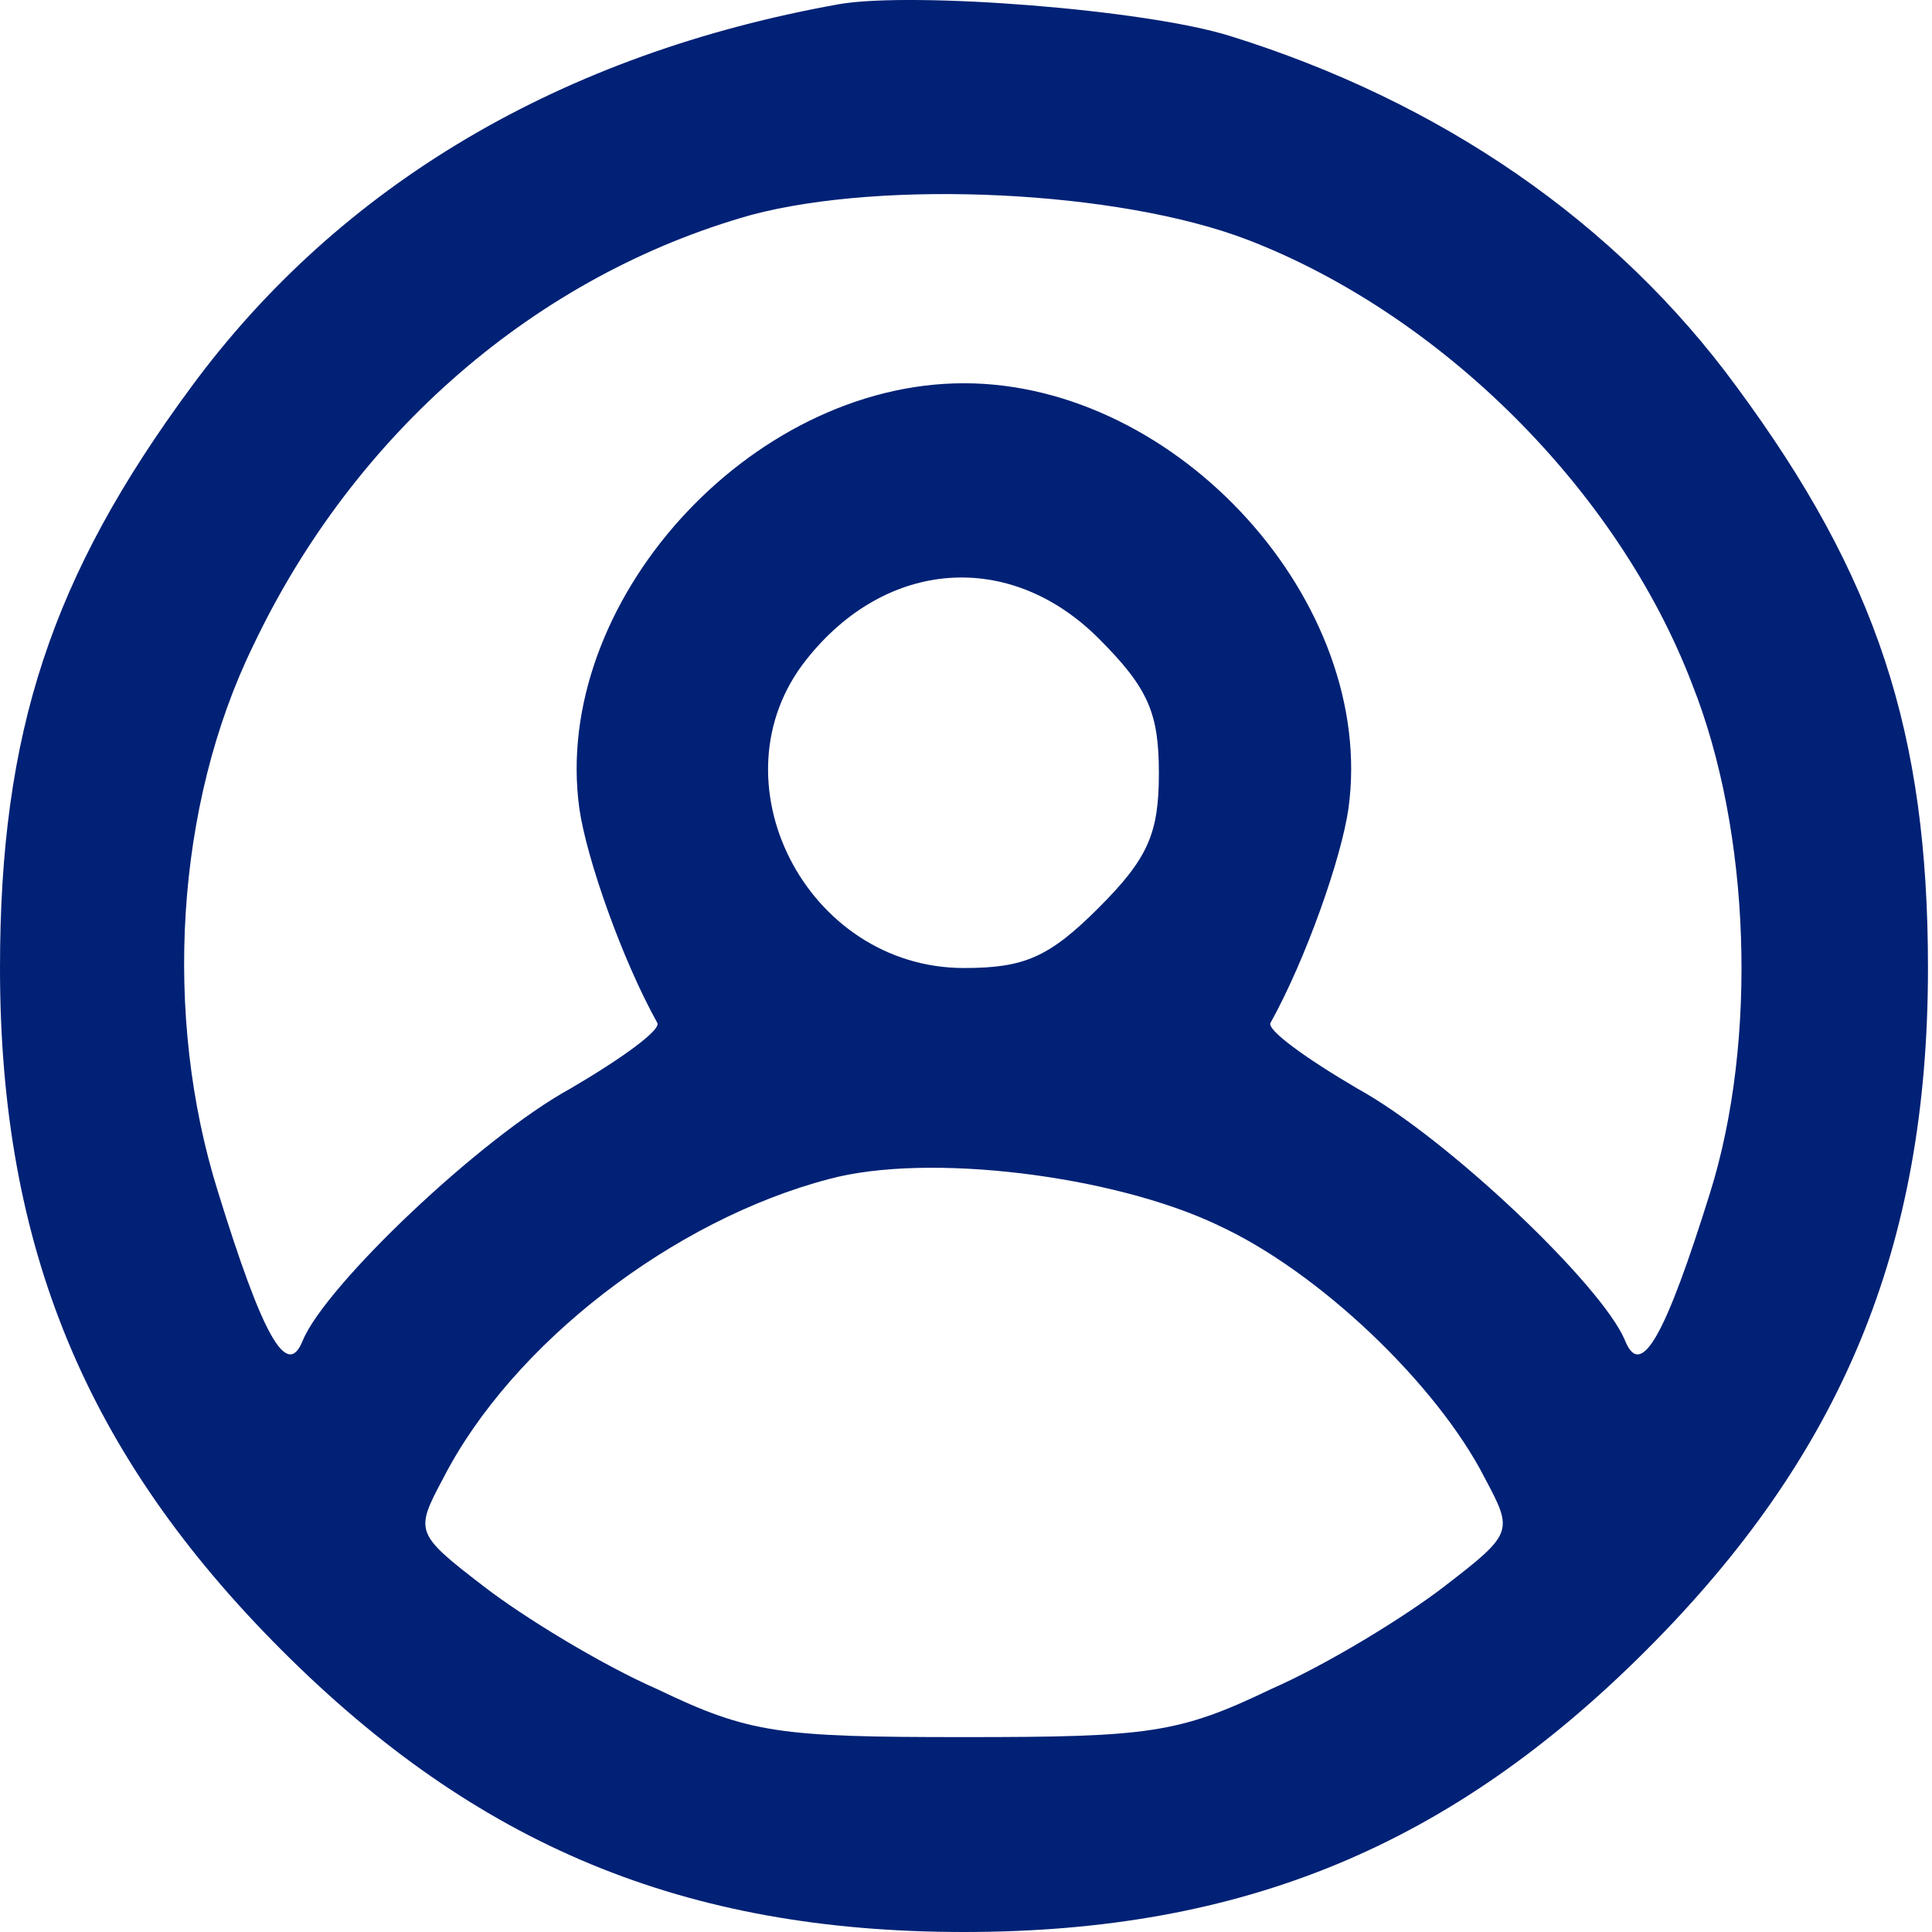
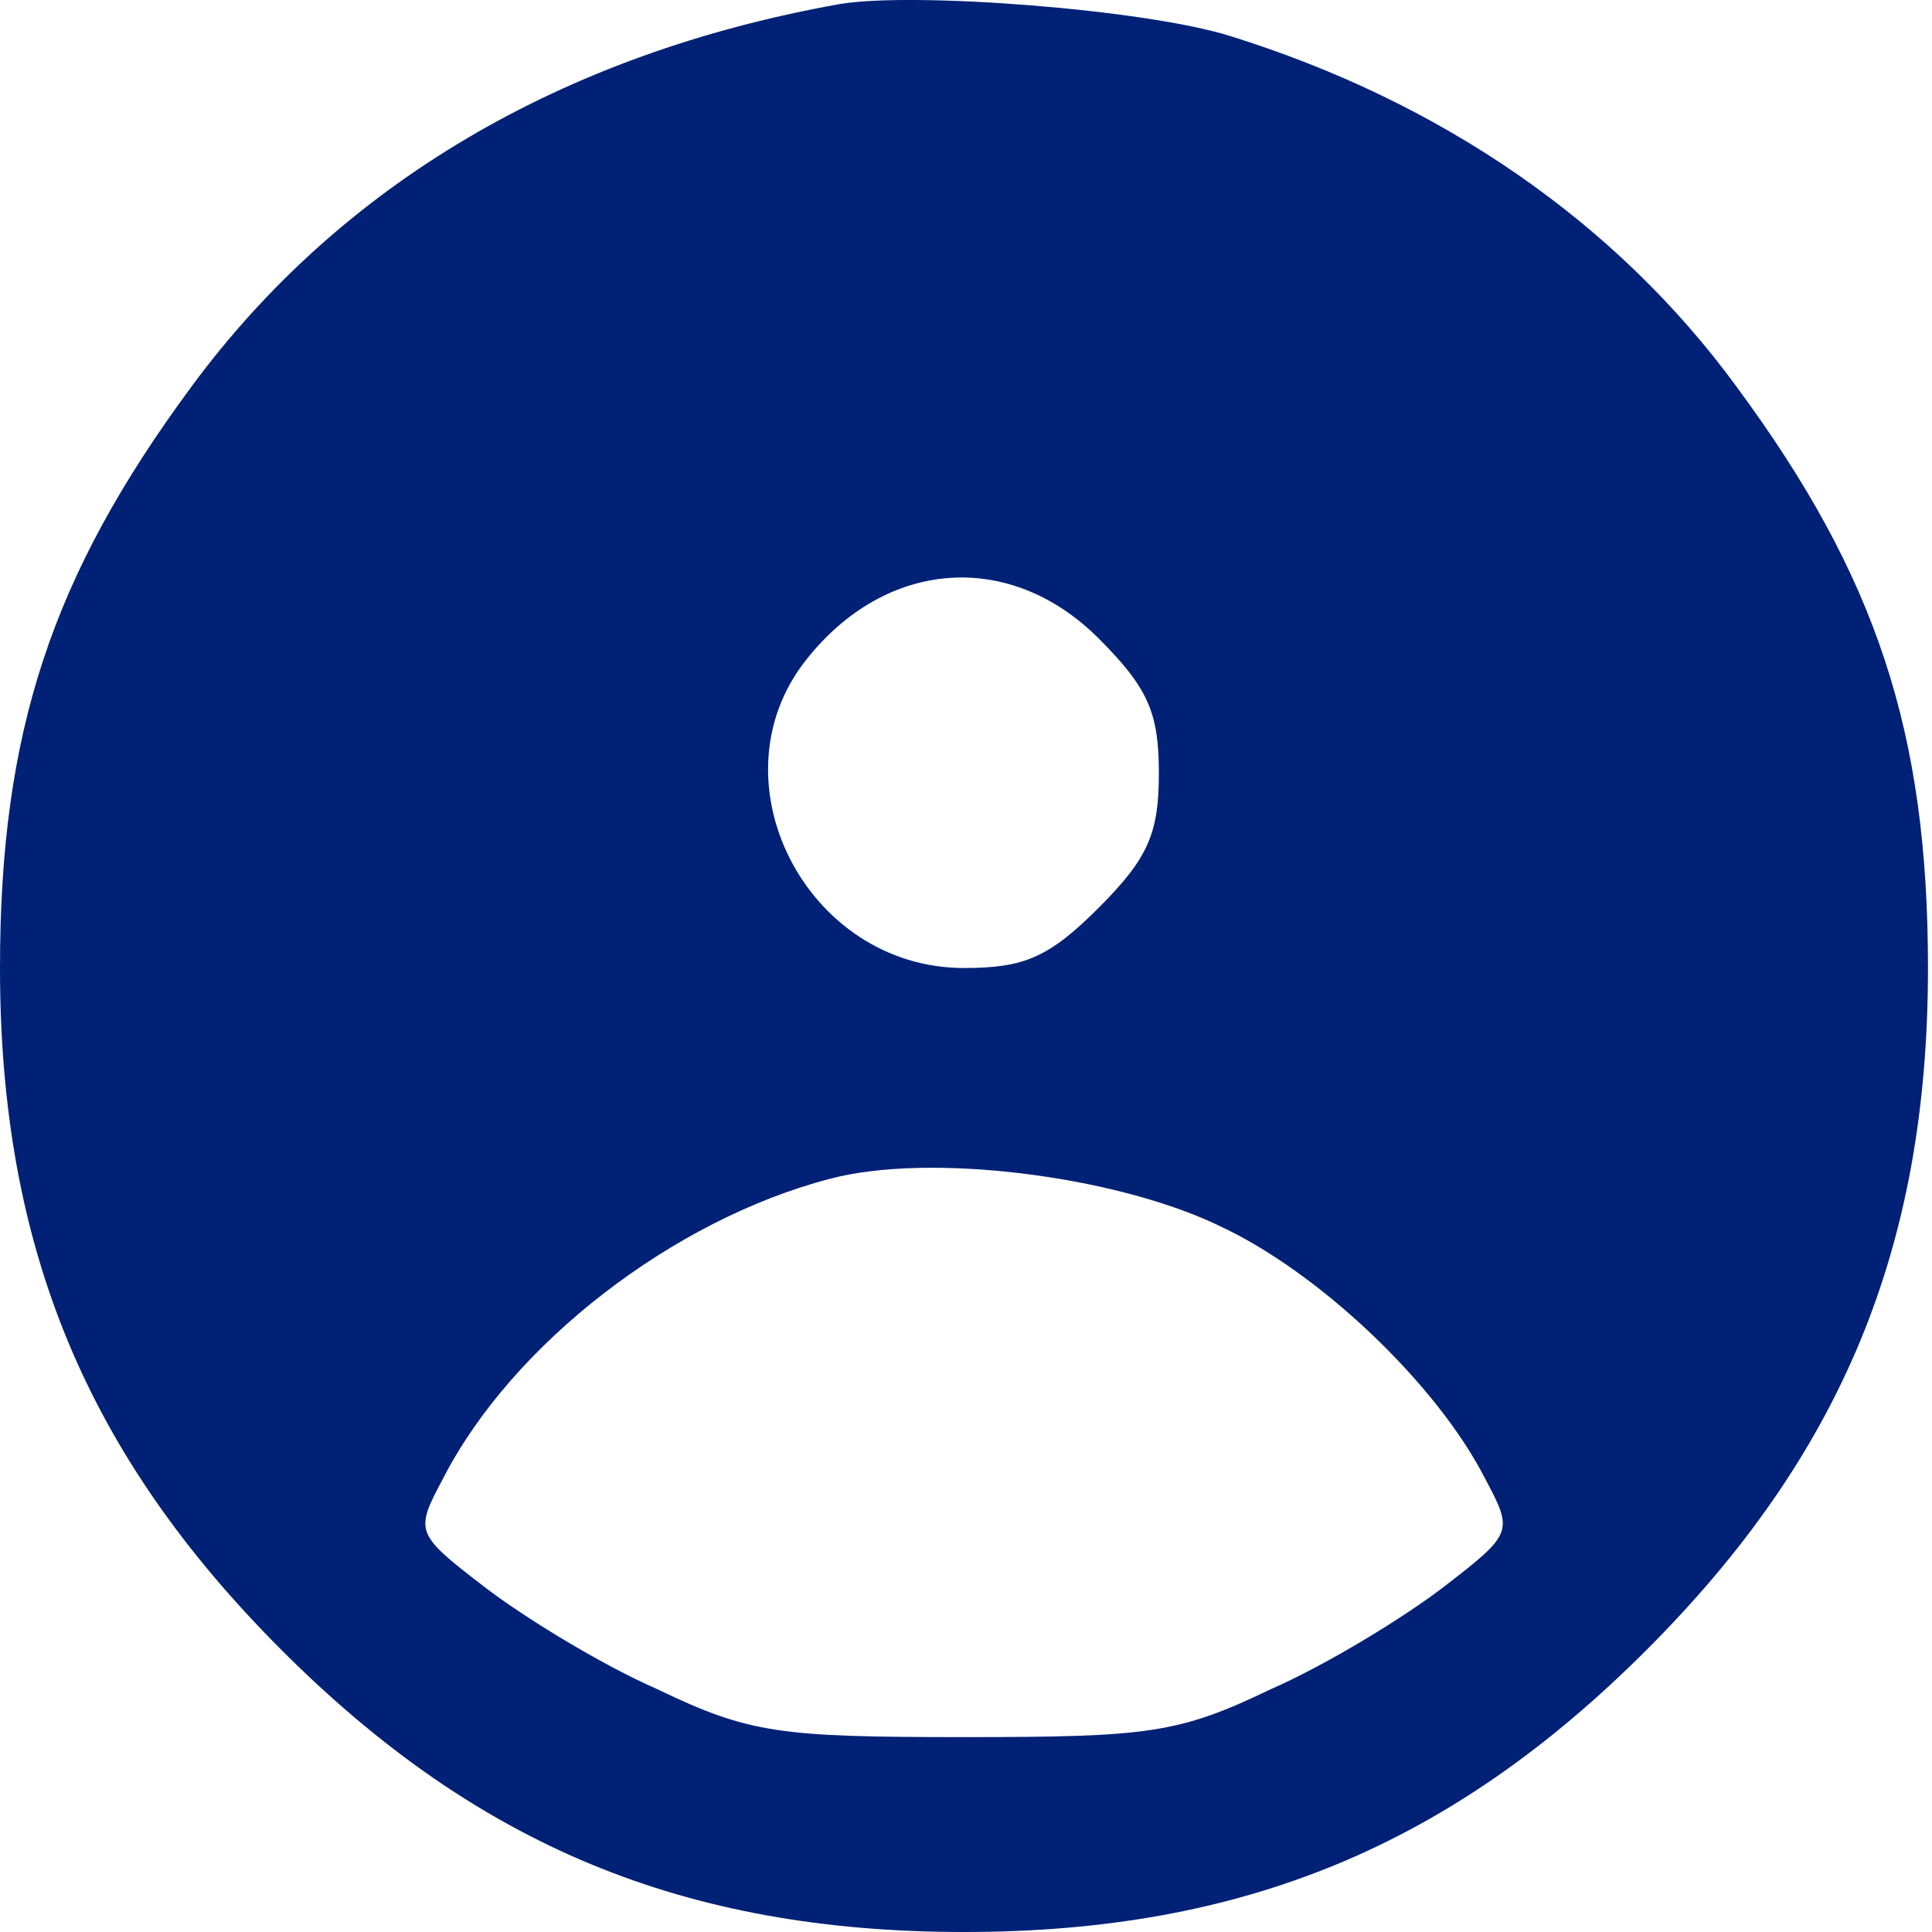
<svg xmlns="http://www.w3.org/2000/svg" version="1.1" id="Layer_1" x="0px" y="0px" width="24px" height="24px" viewBox="4 -5 24 24" style="enable-background:new 4 -5 24 24;" xml:space="preserve">
  <defs id="defs1" />
  <style type="text/css" id="style1">
		.st0 {
			fill: #424242;
		}
	</style>
-   <path d="m 14.434,-4.95 c -3.456,0.616 -6.208,2.245 -8.057,4.755 C 4.638,2.16 4,4.097 4,7.025 c 0,3.478 1.079,6.053 3.5,8.475 2.421,2.421 4.997,3.5 8.475,3.5 3.478,0 6.053,-1.079 8.475,-3.5 2.421,-2.421 3.5,-4.997 3.5,-8.475 0,-2.928 -0.638,-4.865 -2.377,-7.22 -1.497,-2.047 -3.676,-3.544 -6.296,-4.359 -1.057,-0.33 -3.918,-0.55 -4.843,-0.396 z m 5.063,2.928 c 2.399,0.925 4.601,3.104 5.525,5.525 0.726,1.827 0.814,4.425 0.22,6.318 -0.55,1.761 -0.858,2.333 -1.057,1.827 -0.286,-0.682 -2.201,-2.509 -3.324,-3.126 -0.638,-0.374 -1.123,-0.726 -1.079,-0.814 0.44,-0.792 0.881,-2.047 0.969,-2.664 0.352,-2.553 -2.113,-5.283 -4.777,-5.283 -2.664,0 -5.129,2.73 -4.777,5.283 0.088,0.616 0.528,1.871 0.969,2.664 0.044,0.088 -0.44,0.44 -1.079,0.814 -1.123,0.616 -3.038,2.443 -3.324,3.126 -0.198,0.506 -0.506,-0.066 -1.057,-1.849 -0.682,-2.179 -0.528,-4.799 0.44,-6.78 1.255,-2.642 3.522,-4.601 6.186,-5.349 1.651,-0.44 4.557,-0.308 6.164,0.308 z m -1.849,4.953 c 0.616,0.616 0.748,0.925 0.748,1.673 0,0.748 -0.132,1.057 -0.748,1.673 -0.616,0.616 -0.925,0.748 -1.673,0.748 -1.959,0 -3.148,-2.333 -1.959,-3.83 0.991,-1.255 2.531,-1.365 3.632,-0.264 z m 1.475,7.286 c 1.255,0.572 2.73,1.981 3.324,3.148 0.352,0.66 0.352,0.682 -0.506,1.343 -0.484,0.374 -1.453,0.969 -2.157,1.277 -1.145,0.55 -1.519,0.594 -3.808,0.594 -2.289,0 -2.664,-0.044 -3.808,-0.594 -0.704,-0.308 -1.673,-0.903 -2.157,-1.277 -0.858,-0.66 -0.858,-0.682 -0.506,-1.343 0.858,-1.673 2.862,-3.214 4.799,-3.72 1.233,-0.33 3.522,-0.044 4.821,0.572 z" id="path10" style="fill:#002175;fill-opacity:1;stroke-width:0.022" />
+   <path d="m 14.434,-4.95 c -3.456,0.616 -6.208,2.245 -8.057,4.755 C 4.638,2.16 4,4.097 4,7.025 c 0,3.478 1.079,6.053 3.5,8.475 2.421,2.421 4.997,3.5 8.475,3.5 3.478,0 6.053,-1.079 8.475,-3.5 2.421,-2.421 3.5,-4.997 3.5,-8.475 0,-2.928 -0.638,-4.865 -2.377,-7.22 -1.497,-2.047 -3.676,-3.544 -6.296,-4.359 -1.057,-0.33 -3.918,-0.55 -4.843,-0.396 z m 5.063,2.928 z m -1.849,4.953 c 0.616,0.616 0.748,0.925 0.748,1.673 0,0.748 -0.132,1.057 -0.748,1.673 -0.616,0.616 -0.925,0.748 -1.673,0.748 -1.959,0 -3.148,-2.333 -1.959,-3.83 0.991,-1.255 2.531,-1.365 3.632,-0.264 z m 1.475,7.286 c 1.255,0.572 2.73,1.981 3.324,3.148 0.352,0.66 0.352,0.682 -0.506,1.343 -0.484,0.374 -1.453,0.969 -2.157,1.277 -1.145,0.55 -1.519,0.594 -3.808,0.594 -2.289,0 -2.664,-0.044 -3.808,-0.594 -0.704,-0.308 -1.673,-0.903 -2.157,-1.277 -0.858,-0.66 -0.858,-0.682 -0.506,-1.343 0.858,-1.673 2.862,-3.214 4.799,-3.72 1.233,-0.33 3.522,-0.044 4.821,0.572 z" id="path10" style="fill:#002175;fill-opacity:1;stroke-width:0.022" />
</svg>